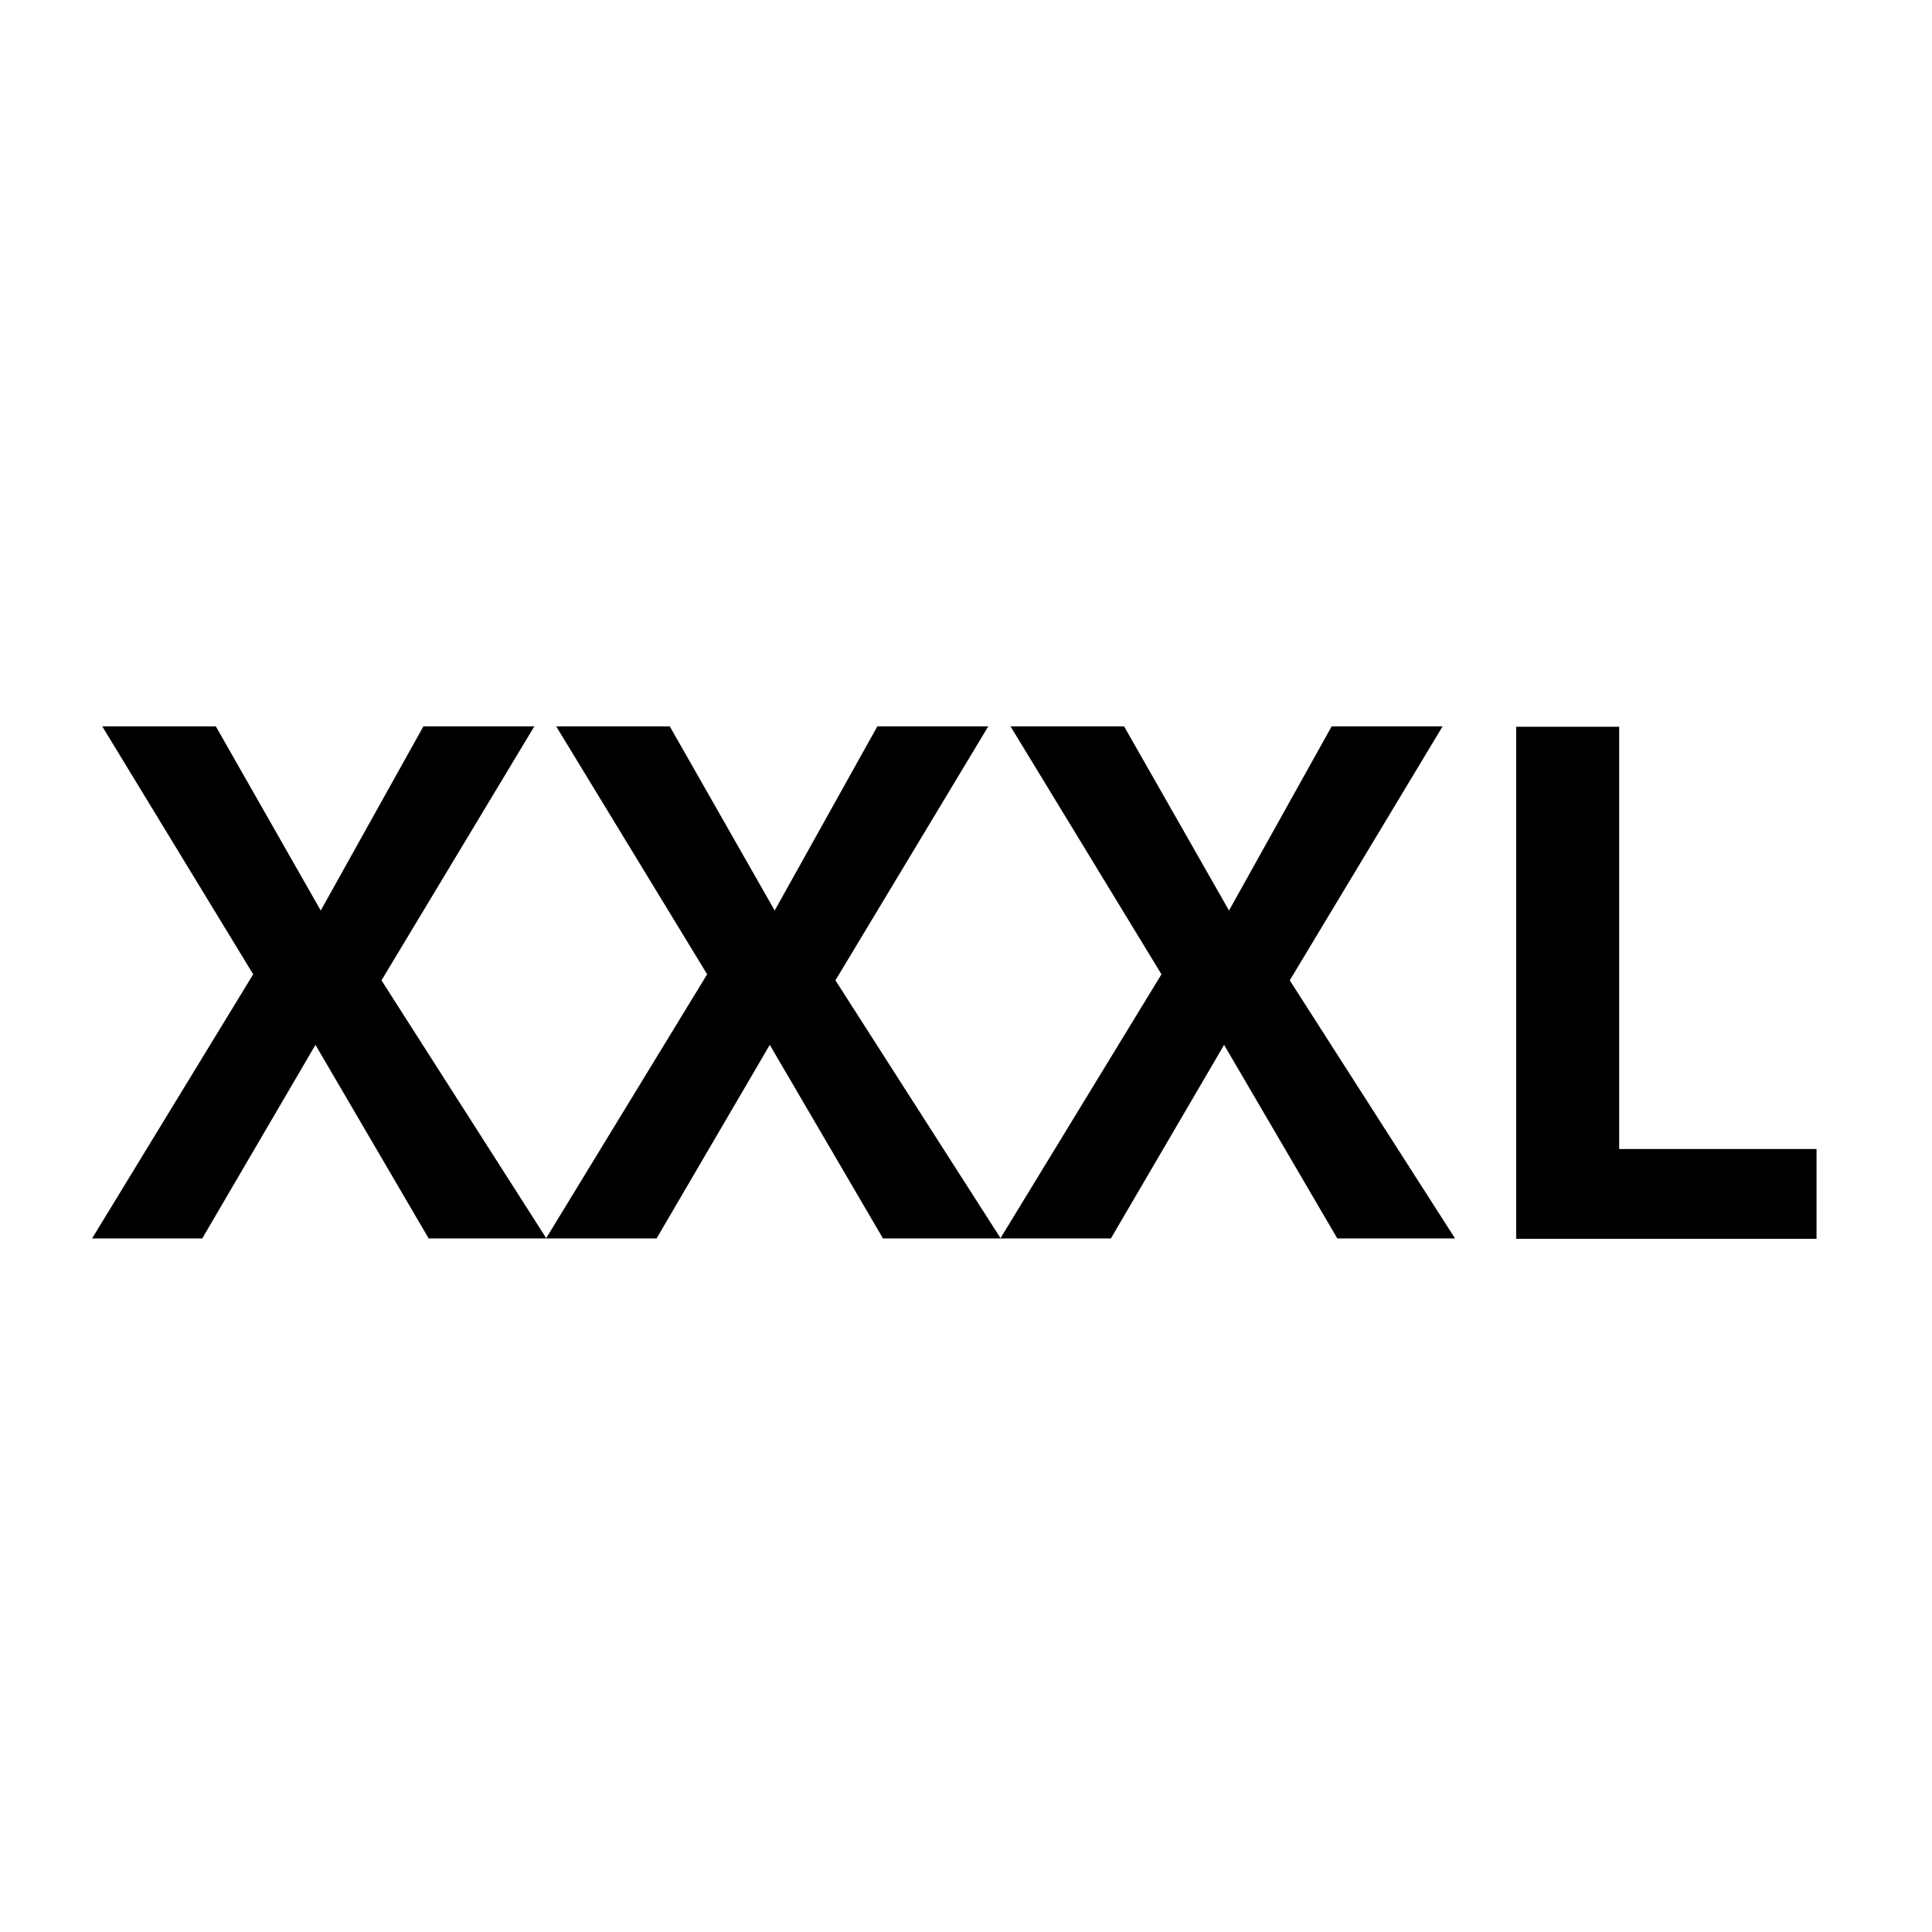
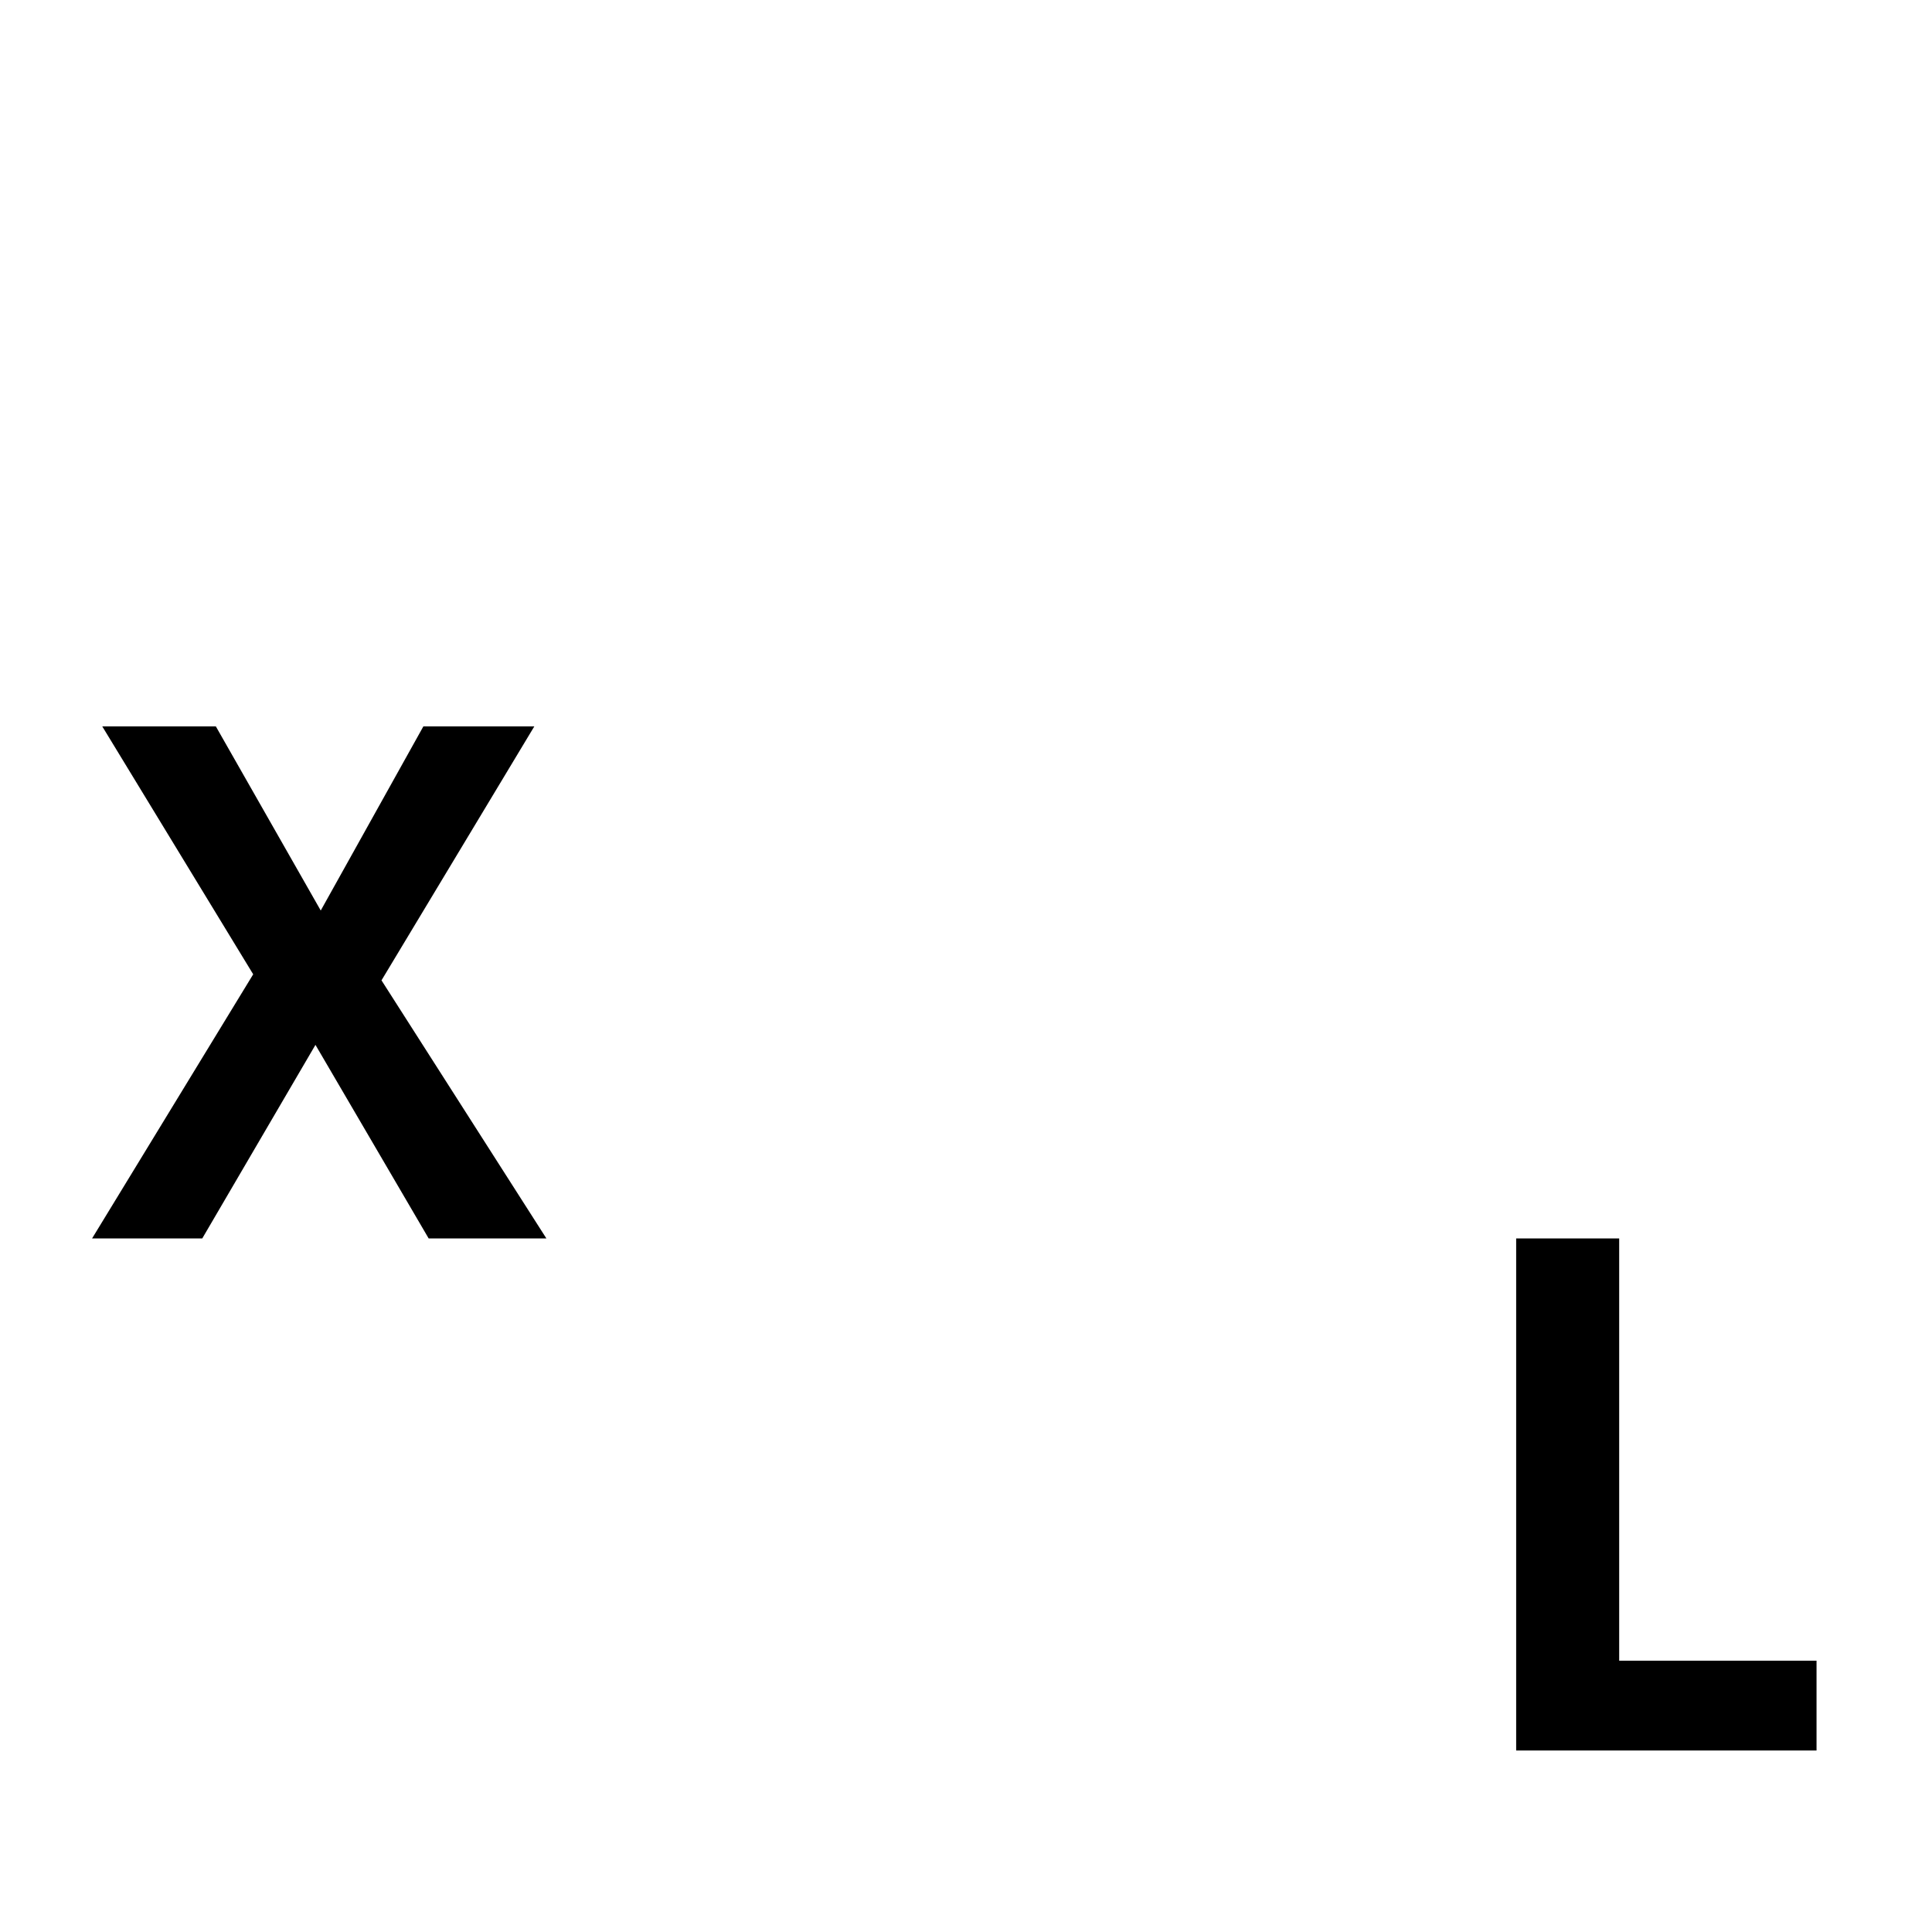
<svg xmlns="http://www.w3.org/2000/svg" version="1.1" id="Livello_1" x="0px" y="0px" viewBox="0 0 512 512" style="enable-background:new 0 0 512 512;" xml:space="preserve">
  <style type="text/css">
	.st0{enable-background:new    ;}
</style>
  <g id="Livello_2_00000028308204001435807390000013623829018198586004_">
    <g id="Livello_1-2">
      <g class="st0">
        <path d="M144.8,328.2h-31.2l-30-51.3l-30,51.3H24.4l42.7-70l-40-65.7h30.1l27.8,48.8l27.2-48.8h29.4l-40.5,67.3L144.8,328.2z" />
-         <path d="M265.2,328.2H234l-30-51.3l-30,51.3h-29.3l42.7-70l-40-65.7h30.1l27.8,48.8l27.2-48.8h29.4l-40.5,67.3L265.2,328.2z" />
-         <path d="M385.6,328.2h-31.2l-30-51.3l-30,51.3h-29.3l42.7-70l-40-65.7h30.1l27.8,48.8l27.2-48.8h29.4l-40.5,67.3L385.6,328.2z" />
-         <path d="M401.8,328.2V192.6h27.3v111.9h52.3v23.8H401.8z" />
+         <path d="M401.8,328.2h27.3v111.9h52.3v23.8H401.8z" />
      </g>
    </g>
  </g>
</svg>